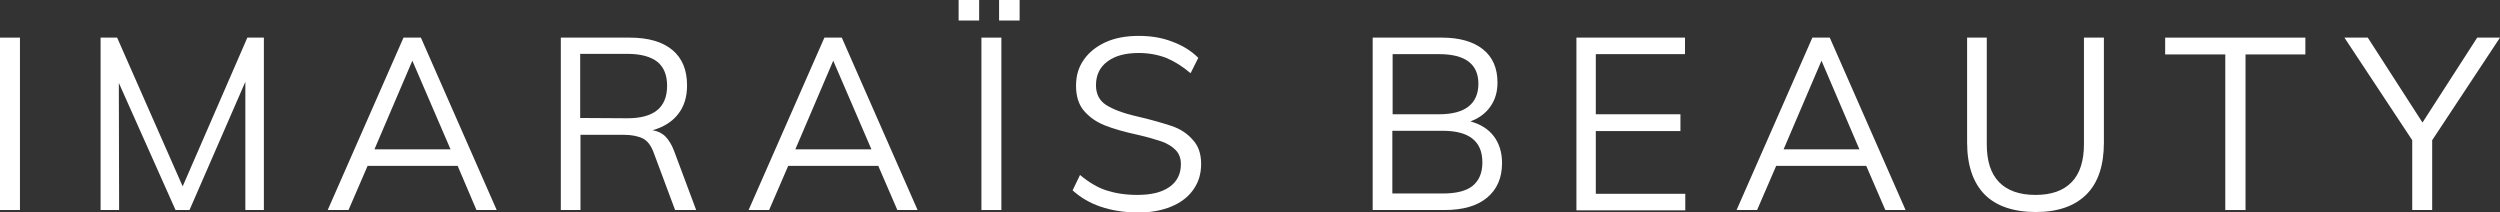
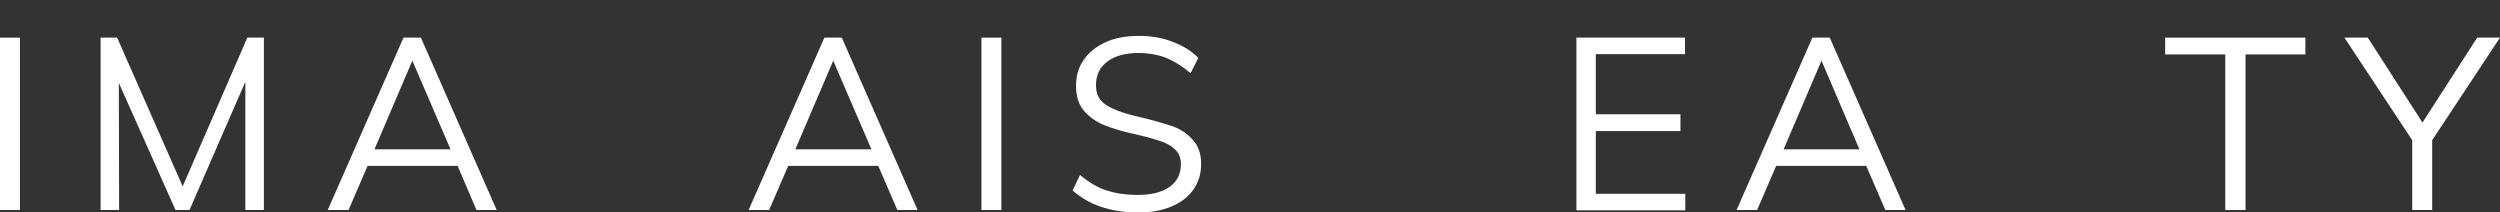
<svg xmlns="http://www.w3.org/2000/svg" id="Layer_1" x="0px" y="0px" viewBox="0 0 877.3 74.4" style="enable-background:new 0 0 877.3 74.4;" xml:space="preserve">
  <rect x="0" y="0" width="877.3" height="74.4" fill="#333333" stroke="none" />
  <style type="text/css">	.st0{fill:#FFFFFF;}</style>
  <g>
    <path class="st0" d="M0,13.2h7v60.5H0V13.2z" />
    <path class="st0" d="M92.6,13.2v60.5h-6.5v-45l-19.6,45h-4.9L41.7,29.1l0.1,44.6h-6.5V13.2h5.8l23,52.2l22.7-52.2H92.6z" />
    <path class="st0" d="M160.6,58.2h-31.6l-6.7,15.5H115l26.6-60.5h6.1l26.6,60.5h-7.1L160.6,58.2L160.6,58.2z M158.1,52.4l-13.4-31.1  l-13.3,31.1H158.1z" />
-     <path class="st0" d="M244.3,73.7h-7.4l-7.5-20.1c-0.9-2.5-2.2-4.2-3.8-5c-1.6-0.8-3.9-1.3-6.8-1.3h-15.1v26.4h-6.9V13.2h24.1  c6.5,0,11.5,1.4,15,4.3s5.2,7,5.2,12.5c0,4-1,7.3-3.1,10s-5.1,4.6-9,5.7c1.8,0.3,3.3,1,4.5,2.2s2.3,3,3.1,5.2L244.3,73.7  L244.3,73.7z M220.2,41.5c9.3,0,13.9-3.8,13.9-11.4c0-3.7-1.1-6.5-3.4-8.4c-2.3-1.8-5.8-2.8-10.5-2.8h-16.6v22.5L220.2,41.5  L220.2,41.5z" />
    <path class="st0" d="M308.2,58.2h-31.6l-6.7,15.5h-7.2l26.6-60.5h6.1L322,73.7h-7.1L308.2,58.2L308.2,58.2z M305.8,52.4l-13.4-31.1  l-13.3,31.1H305.8z" />
    <path class="st0" d="M344.4,13.2h7v60.5h-7V13.2z" />
    <path class="st0" d="M376.4,66.8l2.6-5.4c3,2.5,6.1,4.4,9.2,5.4s6.7,1.6,10.9,1.6c4.9,0,8.6-0.9,11.3-2.8s4-4.6,4-8  c0-2-0.6-3.7-1.9-5c-1.3-1.3-3-2.3-5-3c-2.1-0.7-4.8-1.5-8.3-2.3c-4.6-1-8.5-2.1-11.5-3.3c-3-1.2-5.4-2.9-7.3-5.1  c-1.9-2.2-2.8-5.2-2.8-8.8s0.9-6.5,2.7-9.1s4.4-4.7,7.7-6.2s7.2-2.2,11.6-2.2c4.2,0,8.1,0.6,11.7,2c3.6,1.3,6.7,3.2,9.2,5.7  l-2.7,5.4c-2.8-2.4-5.7-4.2-8.6-5.4c-2.9-1.1-6.1-1.7-9.6-1.7c-4.7,0-8.4,1-11,3c-2.7,2-4,4.8-4,8.3c0,3.1,1.2,5.4,3.5,6.9  c2.3,1.5,5.9,2.9,10.7,4c5.2,1.2,9.3,2.4,12.3,3.4c3,1,5.5,2.6,7.4,4.8c2,2.1,3,4.9,3,8.5s-0.9,6.4-2.7,9s-4.4,4.6-7.8,6  c-3.4,1.4-7.3,2.1-11.9,2.1C389.5,74.4,382,71.9,376.4,66.8L376.4,66.8z" />
-     <path class="st0" d="M524.2,47.8c1.9,2.5,2.9,5.7,2.9,9.4c0,5.3-1.8,9.3-5.3,12.2s-8.5,4.3-14.9,4.3h-25.2V13.2h24.3  c6.2,0,11,1.4,14.4,4.1s5.1,6.6,5.1,11.7c0,3.2-0.8,6-2.5,8.4s-4,4.1-7,5.2C519.6,43.6,522.3,45.3,524.2,47.8L524.2,47.8z   M488.7,40.1H505c4.5,0,8-0.9,10.3-2.7c2.3-1.8,3.5-4.5,3.5-8c0-6.9-4.6-10.4-13.8-10.4h-16.3L488.7,40.1L488.7,40.1z M516.8,65.2  c2.2-1.8,3.4-4.5,3.4-8.2c0-7.4-4.6-11.1-13.9-11.1h-17.7v22h17.7C511.1,67.9,514.6,67,516.8,65.2z" />
    <path class="st0" d="M553.1,13.2h38.2V19H560v21.1h29.7v5.9H560v22h31.4v5.8h-38.2V13.2z" />
    <path class="st0" d="M654.9,58.2h-31.6l-6.7,15.5h-7.2L636,13.2h6.1l26.6,60.5h-7.1L654.9,58.2L654.9,58.2z M652.5,52.4l-13.3-31.1  l-13.3,31.1H652.5z" />
-     <path class="st0" d="M696.4,68.2c-4-4.1-6.1-10.2-6.1-18.2V13.2h6.9v37.4c0,5.9,1.4,10.3,4.3,13.3c2.9,3,7.2,4.5,12.8,4.5  s9.8-1.5,12.7-4.5c2.9-3,4.3-7.5,4.3-13.3V13.2h7V50c0,8-2,14.1-6.1,18.2s-10,6.2-17.8,6.2S700.4,72.3,696.4,68.2L696.4,68.2z" />
    <path class="st0" d="M780.9,19.1h-21.1v-5.9H809v5.9H788v54.6h-7.1V19.1z" />
    <path class="st0" d="M853.5,49.2v24.5h-7V49.2l-23.8-36h8.2L850.1,43l19.2-29.8h8L853.5,49.2L853.5,49.2z" />
-     <rect x="336.4" class="st0" width="7.2" height="7.2" />
-     <rect x="350.6" class="st0" width="7.2" height="7.2" />
  </g>
</svg>